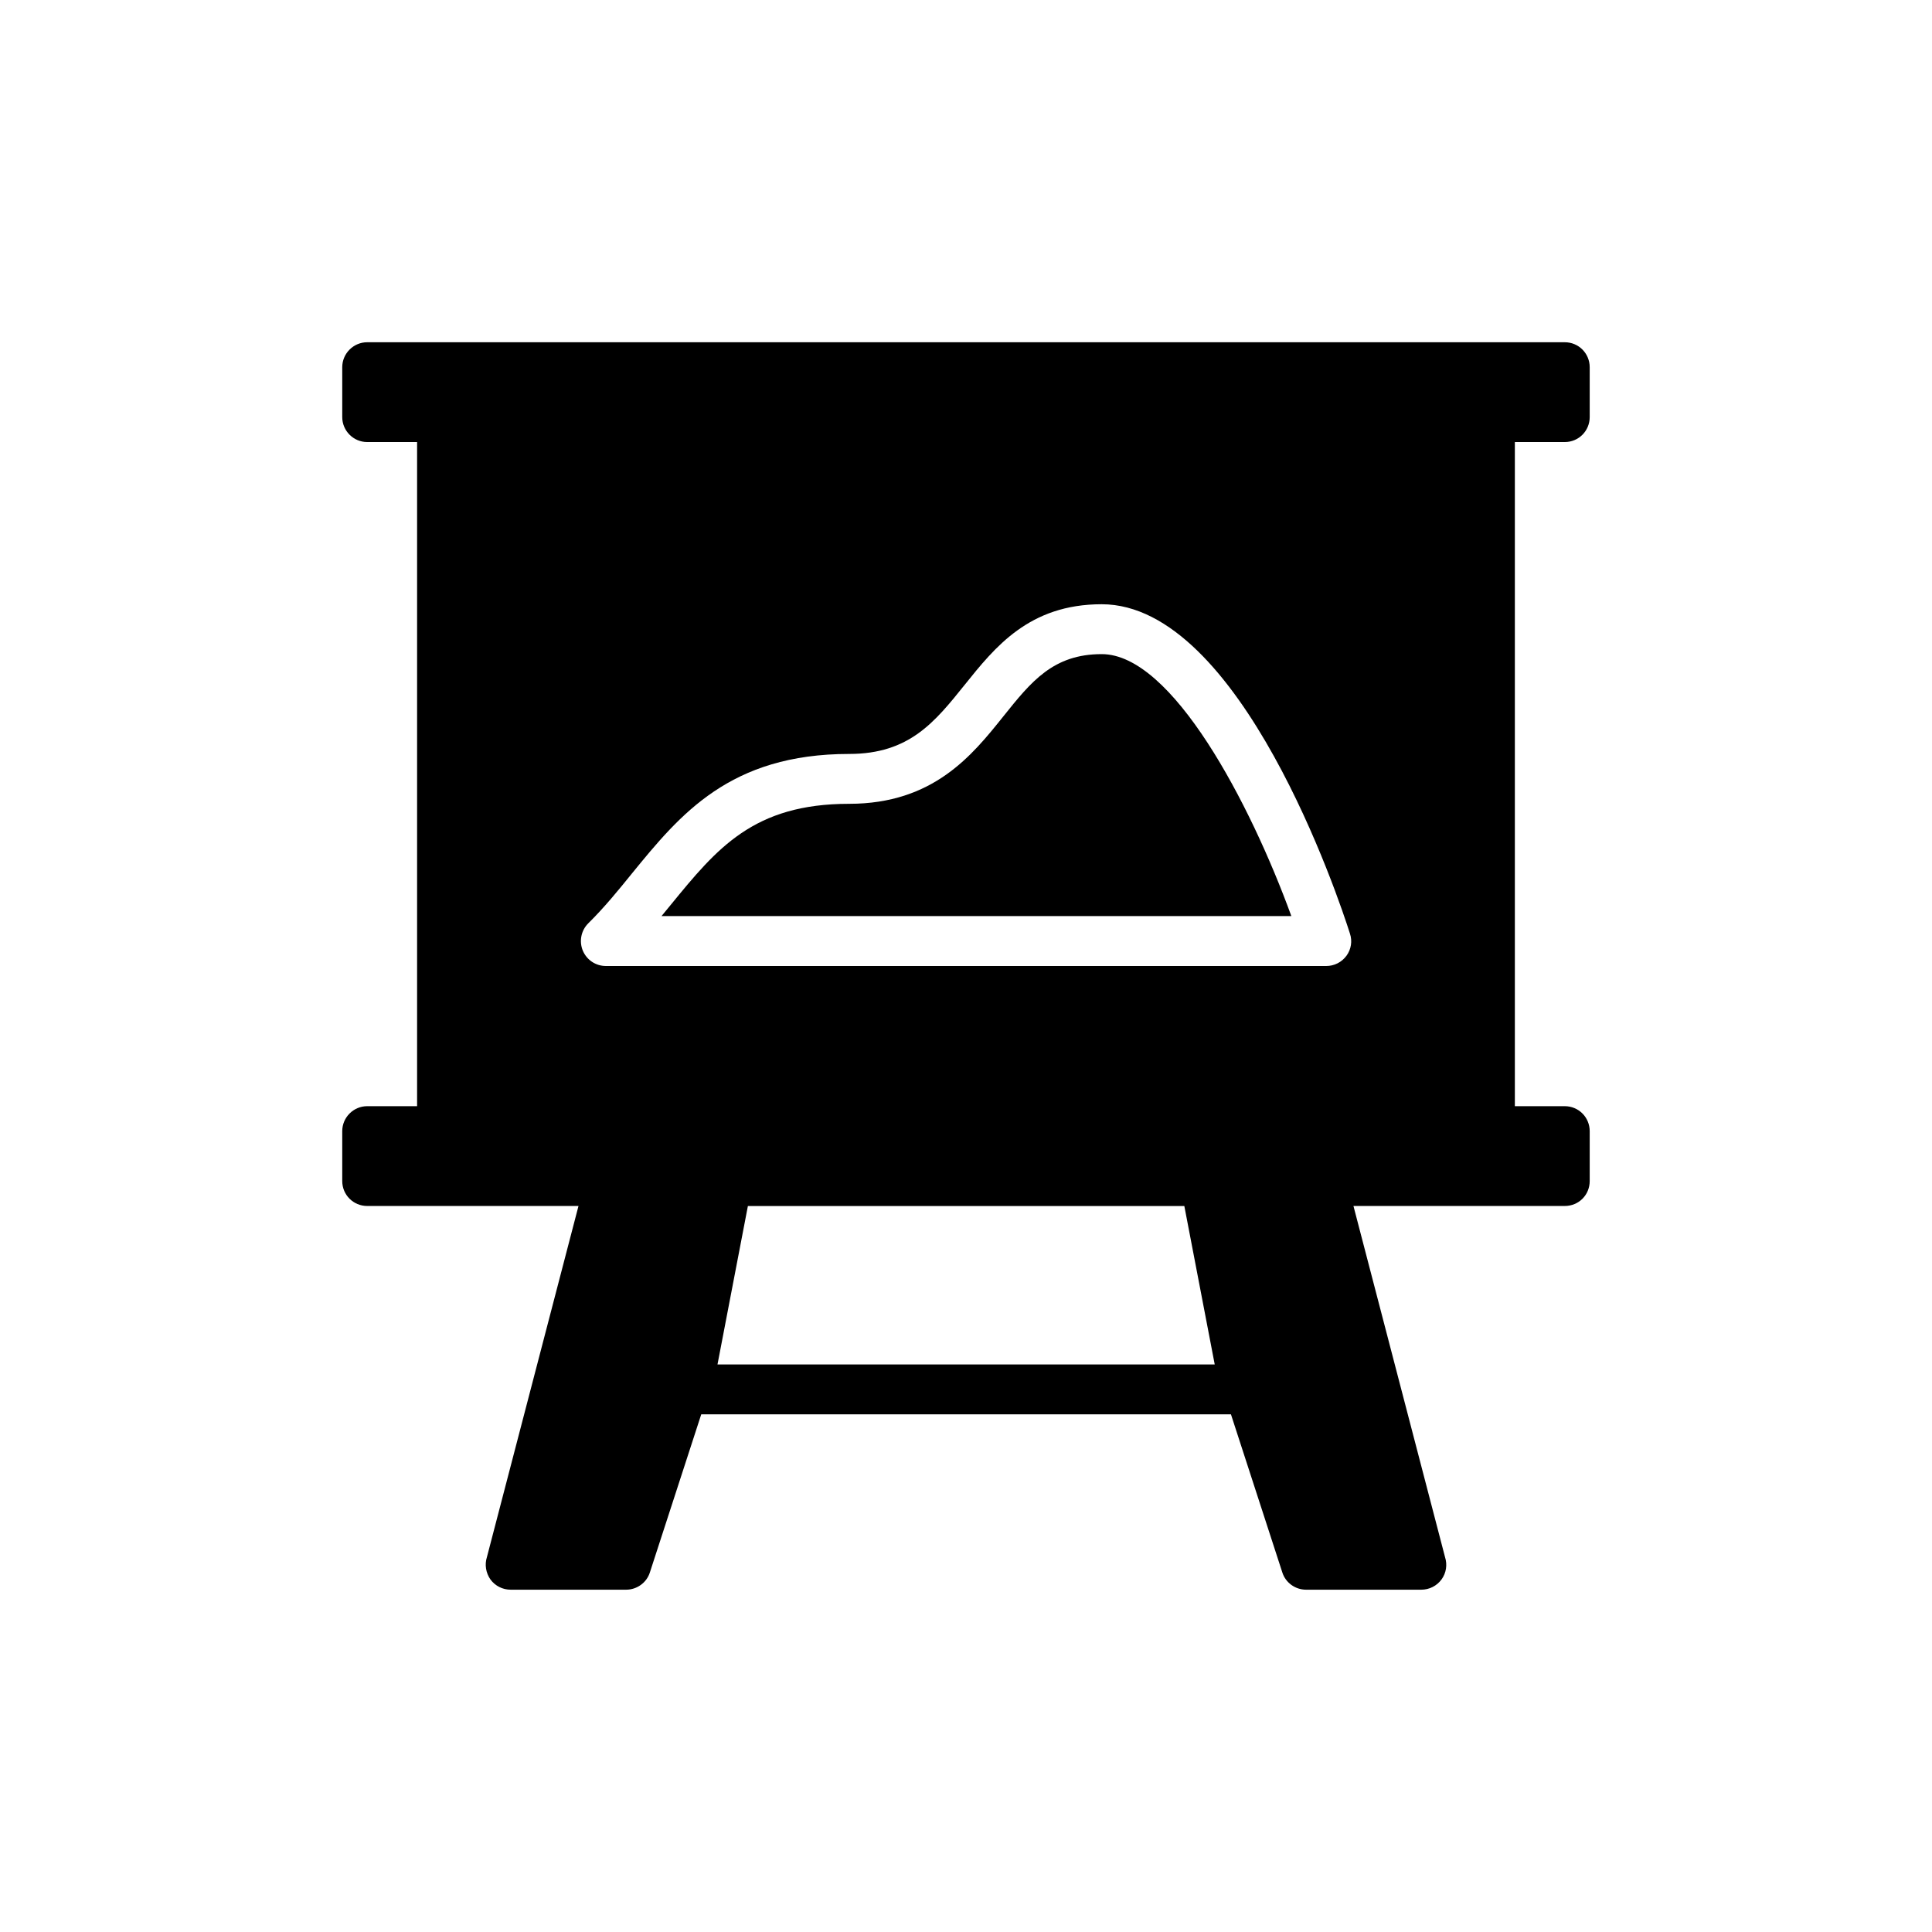
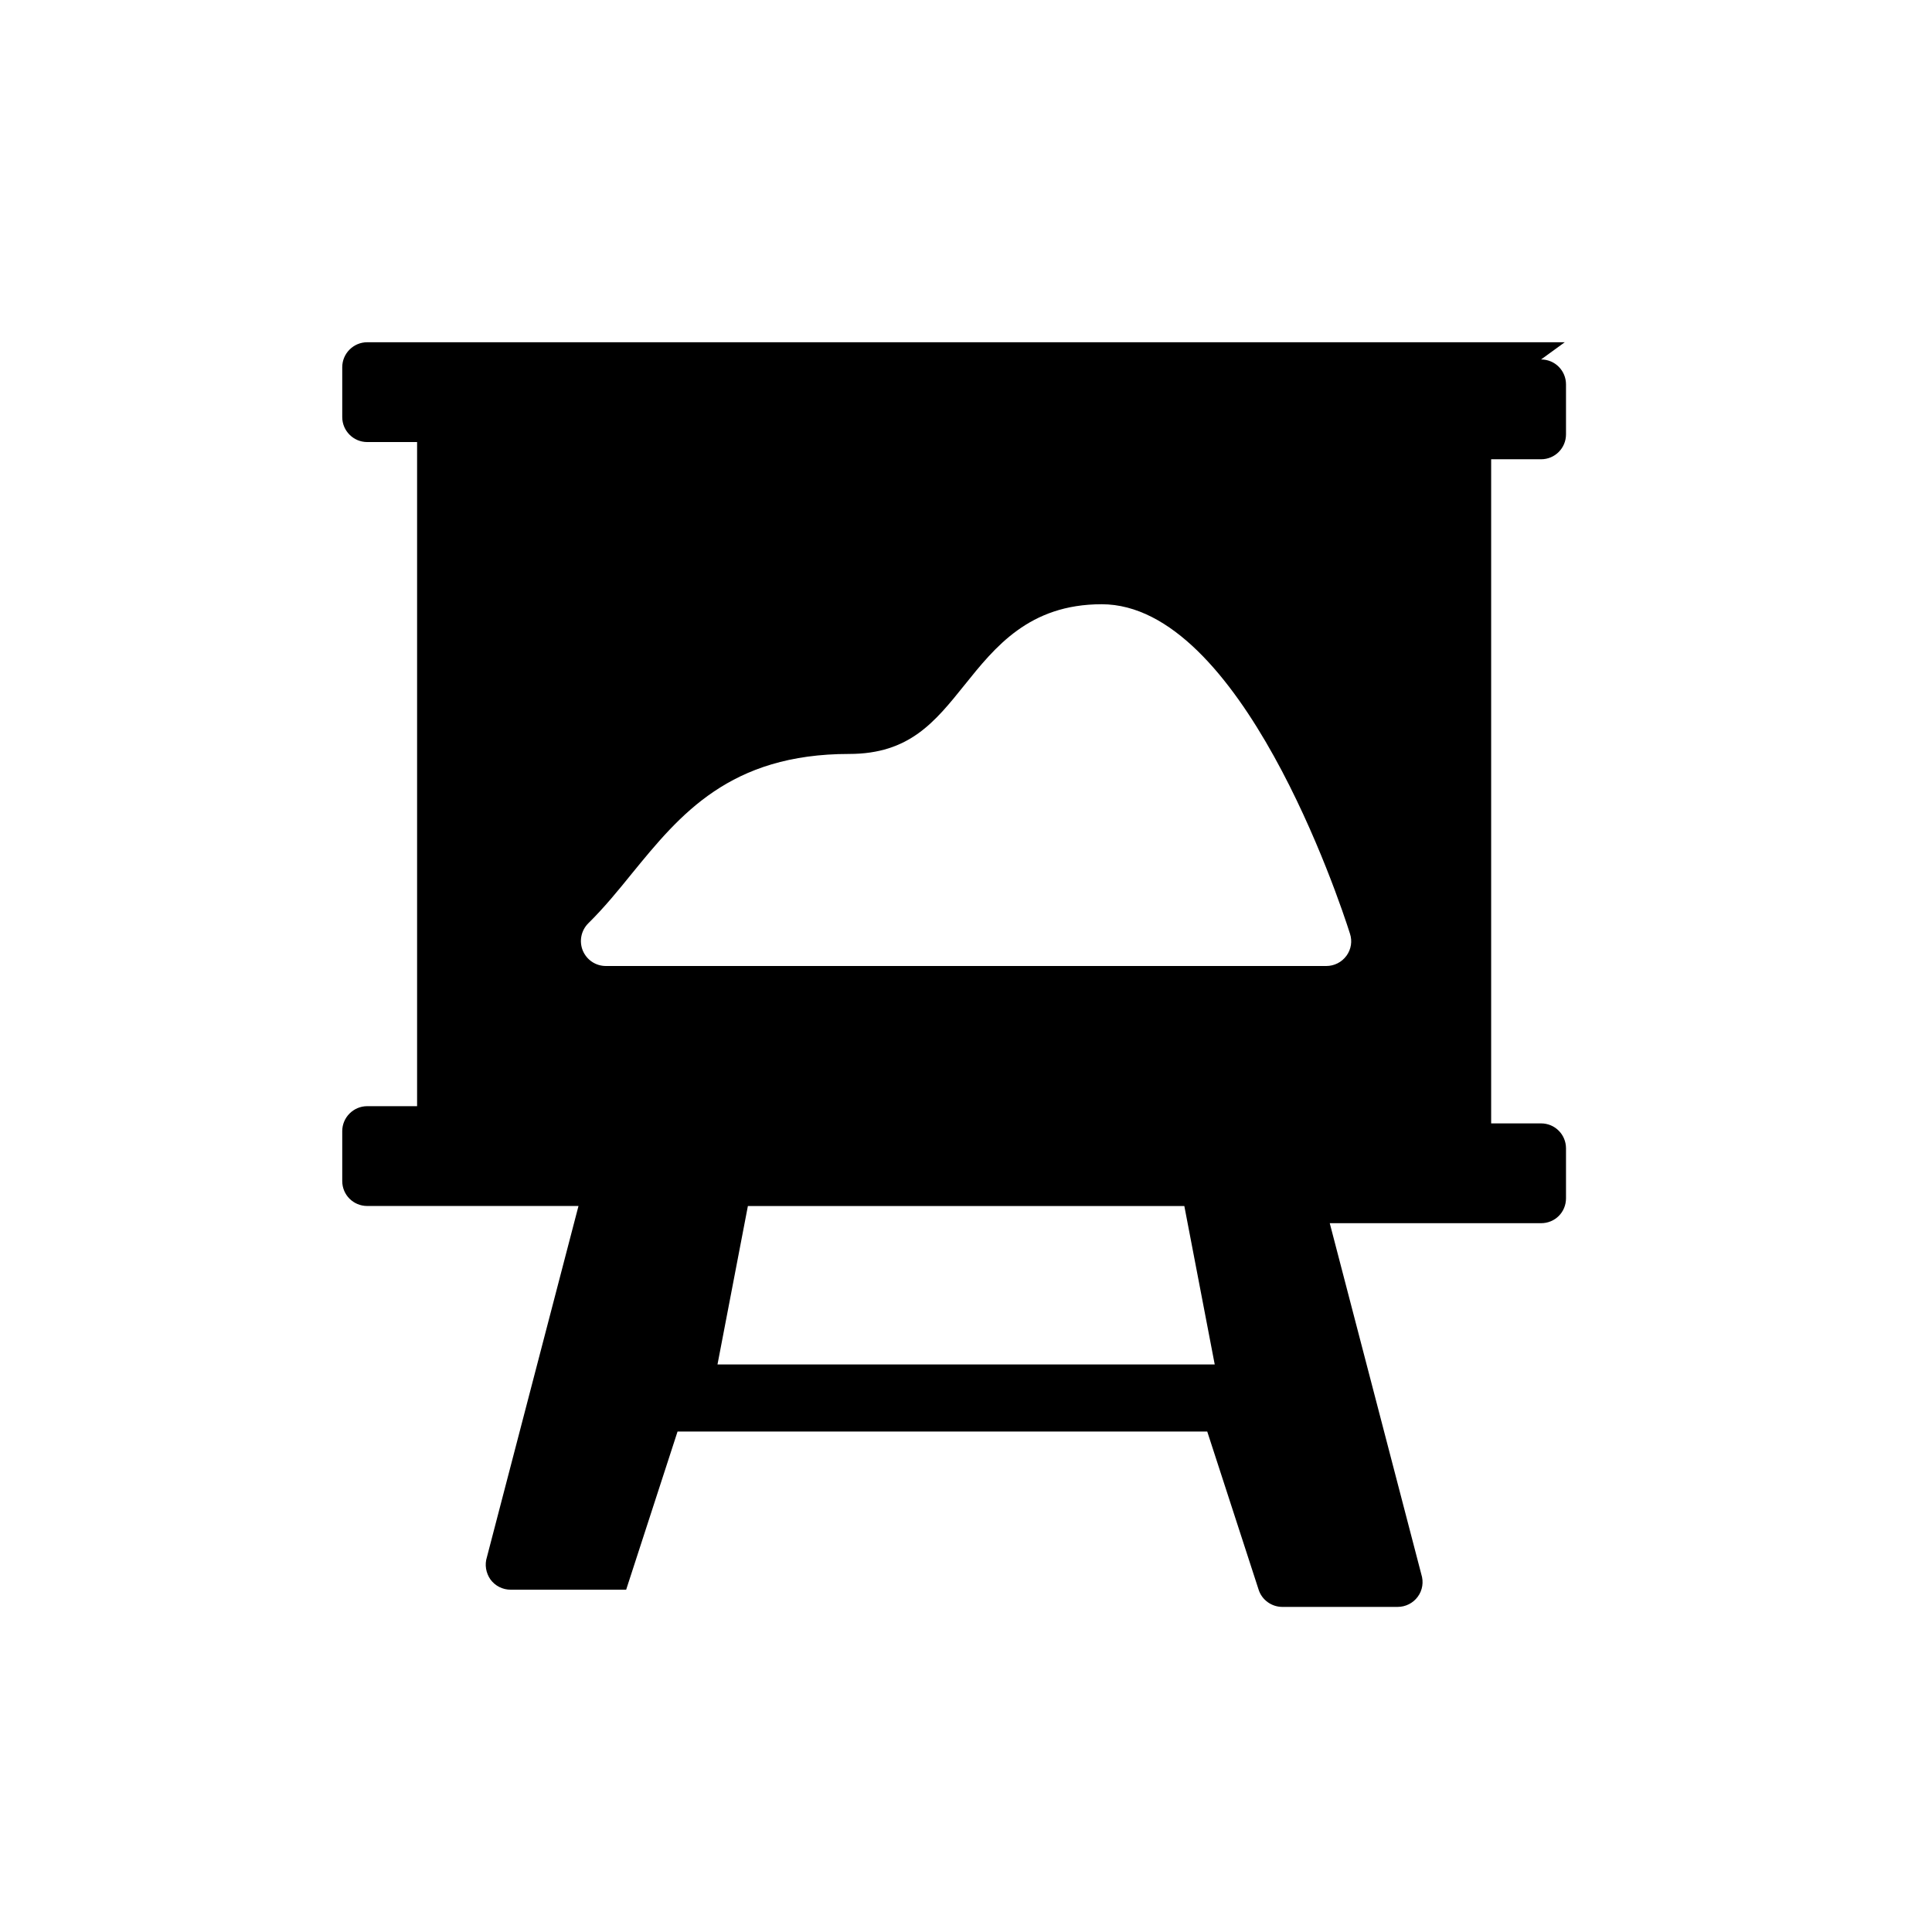
<svg xmlns="http://www.w3.org/2000/svg" fill="#000000" width="800px" height="800px" version="1.1" viewBox="144 144 512 512">
  <g>
-     <path d="m435.97 317.35c-12.863 0-18.688 7.269-26.059 16.477-8.27 10.336-18.566 23.191-40.887 23.191-25.367 0-35.035 11.816-47.273 26.781-0.809 0.98-1.617 1.977-2.441 2.969h166.91c-10.875-29.859-31.574-69.418-50.25-69.418z" />
-     <path d="m558.68 234.7h-317.37c-3.637 0-6.613 2.977-6.613 6.613v13.223c0 3.637 2.977 6.613 6.613 6.613h13.223v176h-13.223c-3.637 0-6.613 2.977-6.613 6.613v13.223c0 3.703 2.977 6.613 6.613 6.613h55.996l-24.262 93.027c-0.66 2.051-0.266 4.231 0.926 5.949 1.258 1.719 3.238 2.711 5.356 2.711h30.613c2.844 0 5.422-1.852 6.281-4.562l13.621-41.918h140.37l13.621 41.918c0.859 2.711 3.438 4.562 6.281 4.562h30.547c2.113 0 4.098-0.992 5.356-2.711 1.258-1.719 1.586-3.902 0.926-5.949l-24.262-93.027h55.996c3.703 0 6.613-2.91 6.613-6.613v-13.223c0-3.637-2.91-6.613-6.613-6.613h-13.223v-176h13.223c3.703 0 6.613-2.977 6.613-6.613v-13.223c0-3.637-2.91-6.613-6.609-6.613zm-92.766 270.89h-131.77l8.055-41.984h115.66zm34.91-108.3c-1.258 1.719-3.238 2.711-5.356 2.711h-190.88c-2.711 0-5.09-1.586-6.148-4.098-0.992-2.445-0.465-5.289 1.453-7.207 4.231-4.164 8-8.793 11.637-13.289 12.695-15.539 25.852-31.605 57.523-31.605 15.934 0 22.68-8.465 30.547-18.25 8.066-10.051 17.125-21.422 36.363-21.422 36.828 0 62.945 78.285 65.785 87.277 0.664 1.98 0.336 4.16-0.922 5.883z" />
+     <path d="m558.68 234.7h-317.37c-3.637 0-6.613 2.977-6.613 6.613v13.223c0 3.637 2.977 6.613 6.613 6.613h13.223v176h-13.223c-3.637 0-6.613 2.977-6.613 6.613v13.223c0 3.703 2.977 6.613 6.613 6.613h55.996l-24.262 93.027c-0.66 2.051-0.266 4.231 0.926 5.949 1.258 1.719 3.238 2.711 5.356 2.711h30.613l13.621-41.918h140.37l13.621 41.918c0.859 2.711 3.438 4.562 6.281 4.562h30.547c2.113 0 4.098-0.992 5.356-2.711 1.258-1.719 1.586-3.902 0.926-5.949l-24.262-93.027h55.996c3.703 0 6.613-2.91 6.613-6.613v-13.223c0-3.637-2.91-6.613-6.613-6.613h-13.223v-176h13.223c3.703 0 6.613-2.977 6.613-6.613v-13.223c0-3.637-2.91-6.613-6.609-6.613zm-92.766 270.89h-131.77l8.055-41.984h115.66zm34.91-108.3c-1.258 1.719-3.238 2.711-5.356 2.711h-190.88c-2.711 0-5.09-1.586-6.148-4.098-0.992-2.445-0.465-5.289 1.453-7.207 4.231-4.164 8-8.793 11.637-13.289 12.695-15.539 25.852-31.605 57.523-31.605 15.934 0 22.68-8.465 30.547-18.25 8.066-10.051 17.125-21.422 36.363-21.422 36.828 0 62.945 78.285 65.785 87.277 0.664 1.98 0.336 4.16-0.922 5.883z" />
  </g>
</svg>